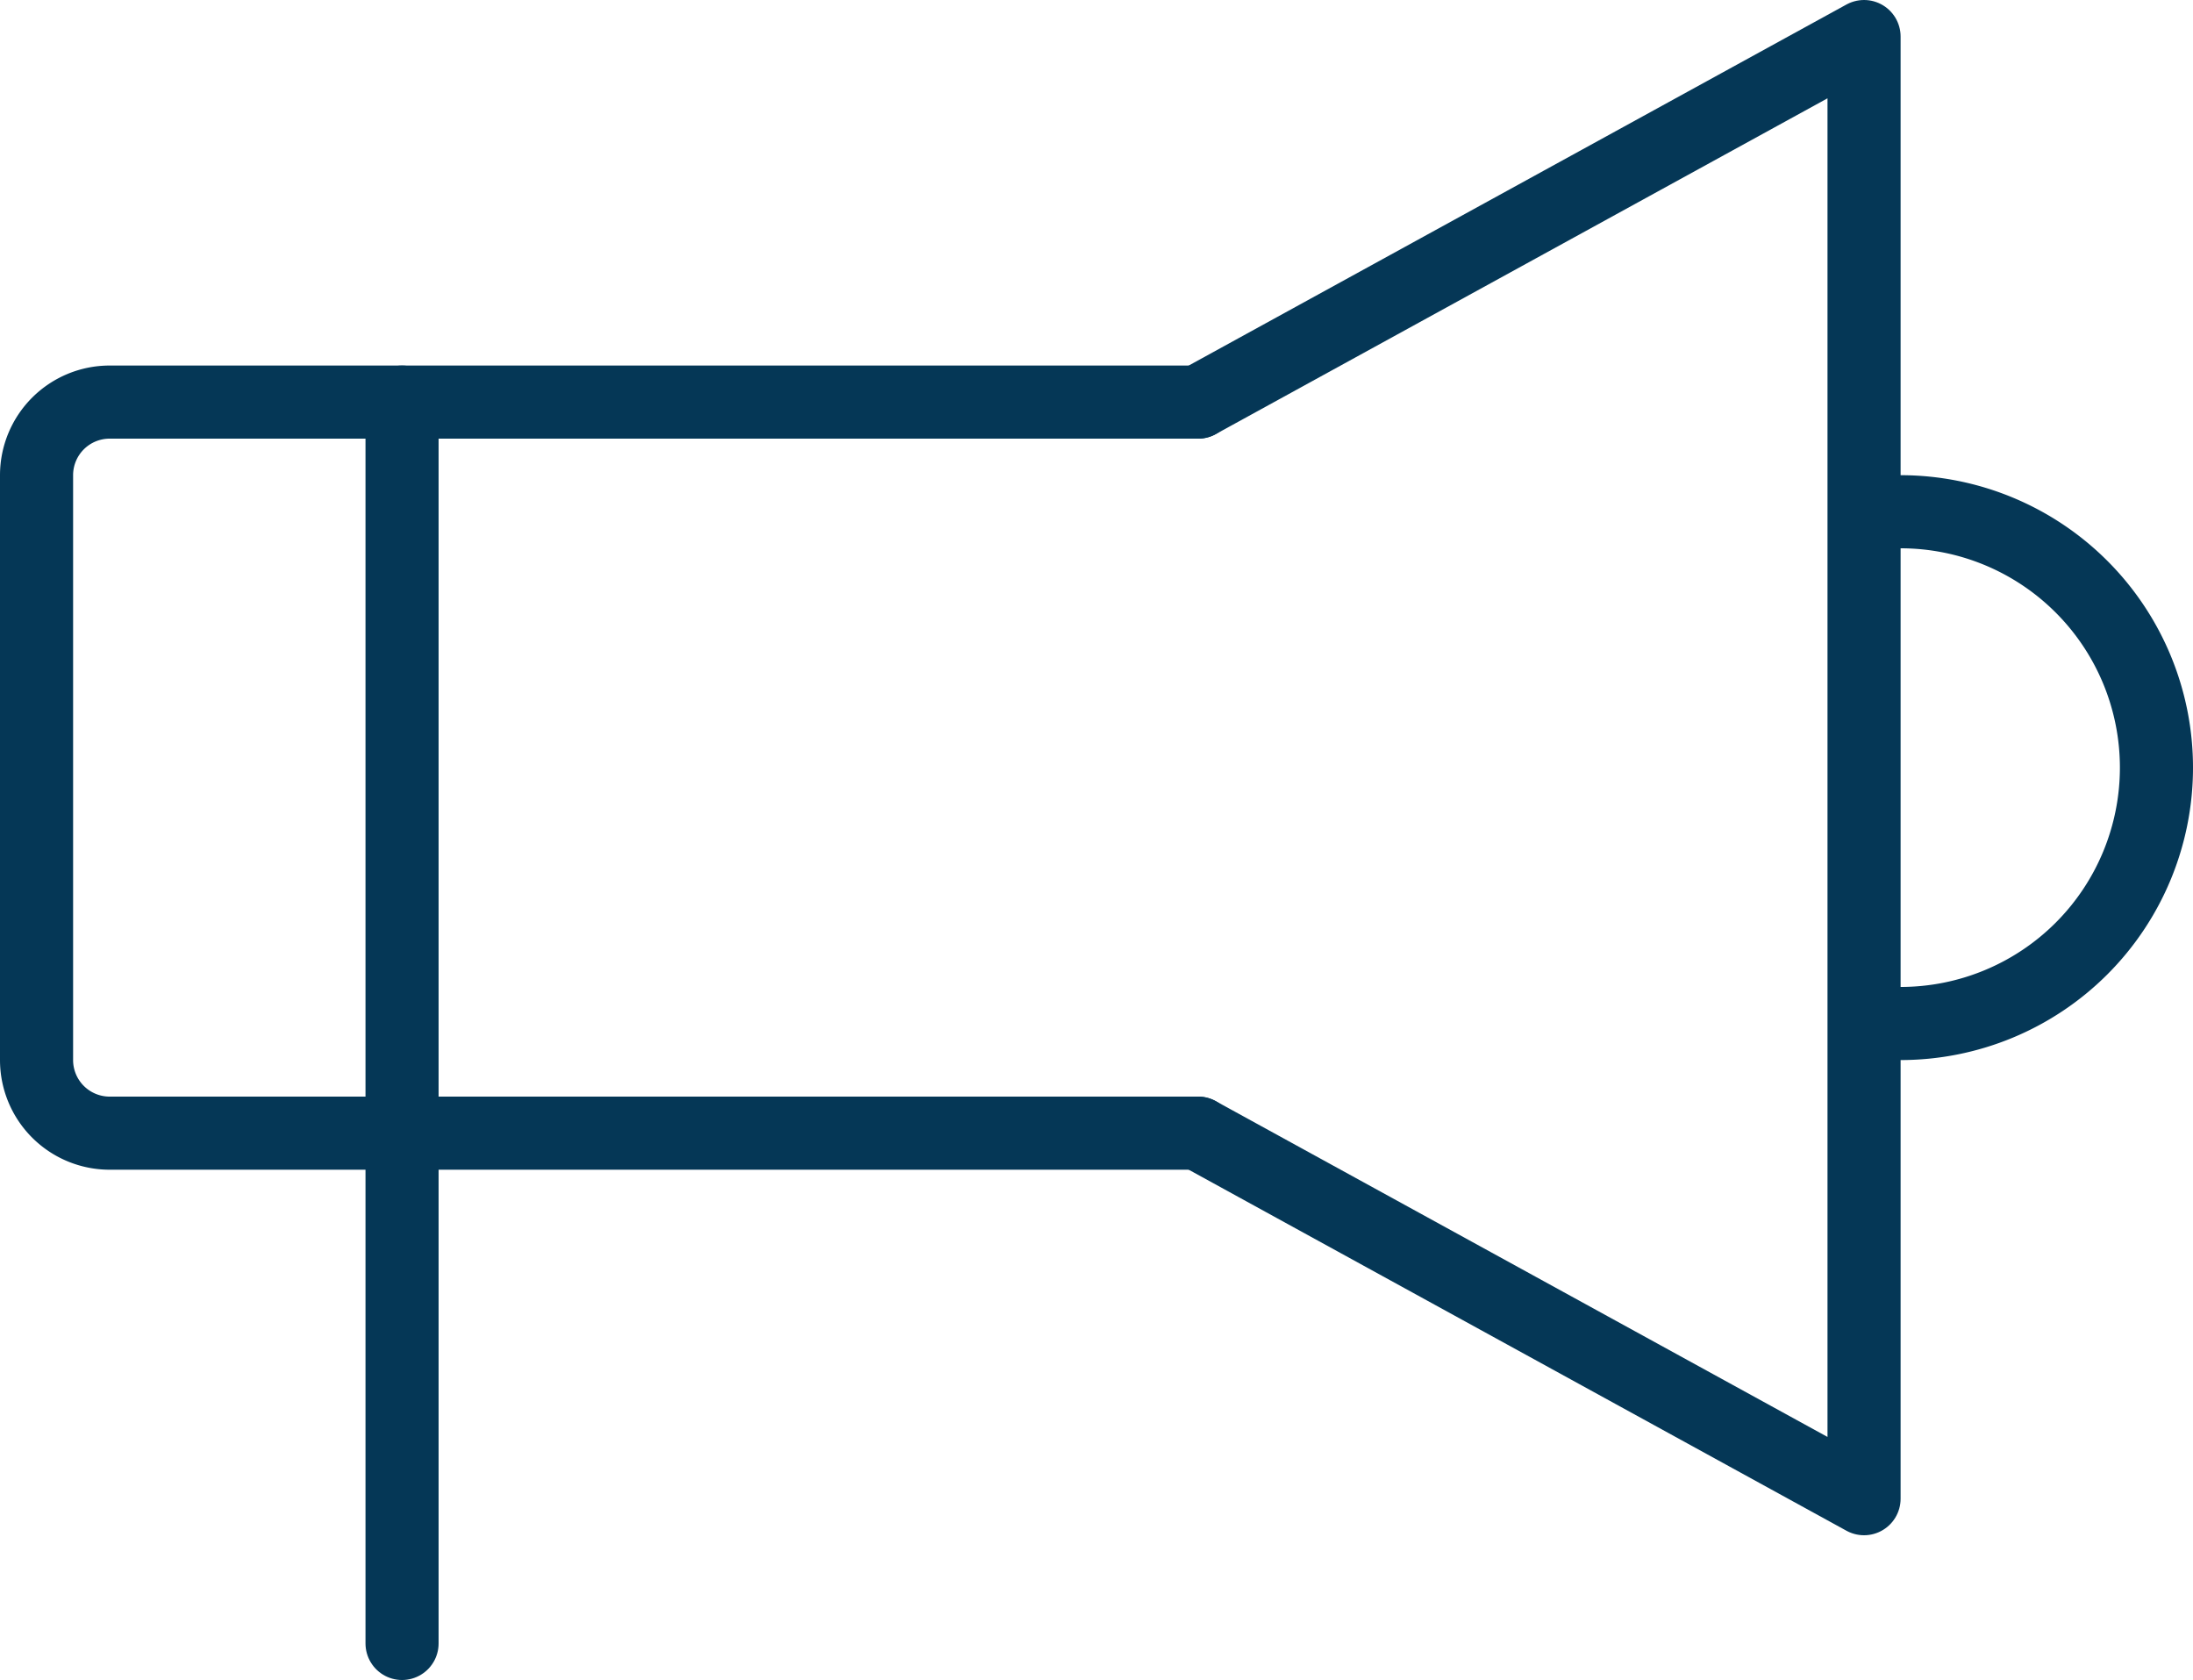
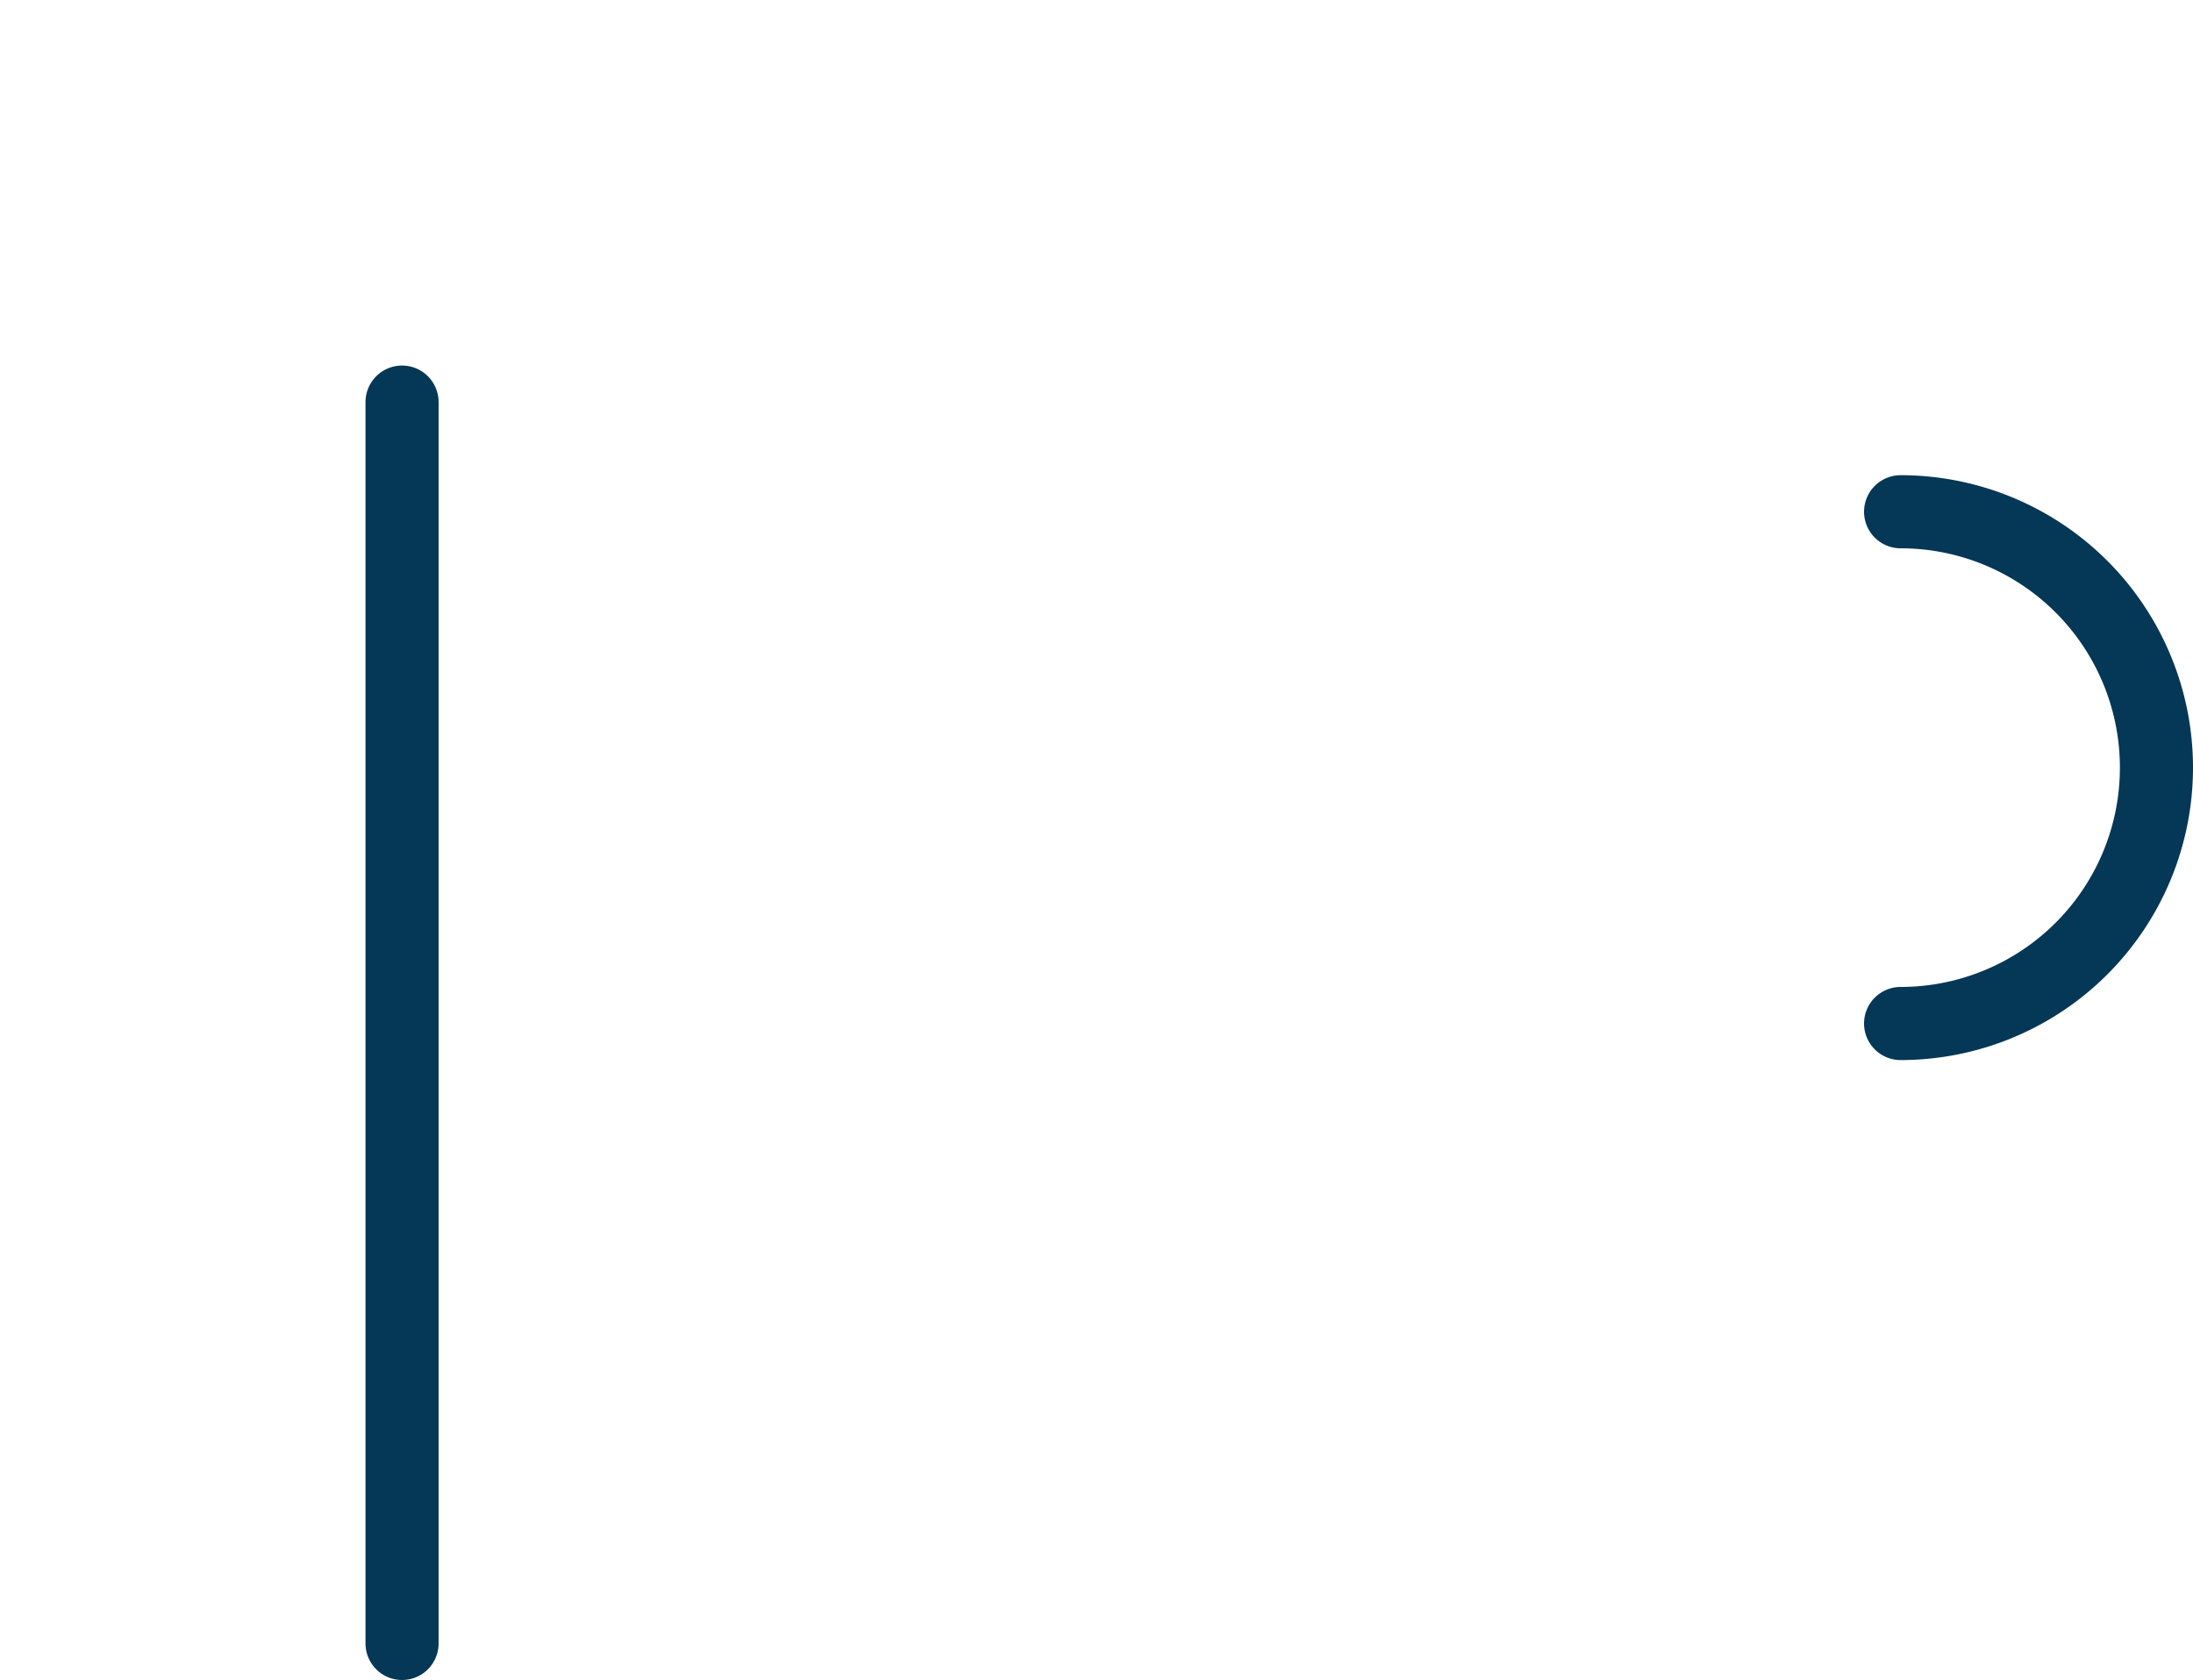
<svg xmlns="http://www.w3.org/2000/svg" width="60" height="45.96" viewBox="0 0 60 45.96">
  <g id="Group_16292" data-name="Group 16292" transform="translate(-922.001 -659)">
-     <path id="Path_23718" data-name="Path 23718" d="M397.78,631H368a2,2,0,0,1-2-2V613a2,2,0,0,1,2-2h29.78" transform="translate(557.001 59)" fill="none" stroke="#053756" stroke-linecap="round" stroke-linejoin="round" stroke-width="2" />
    <line id="Line_35" data-name="Line 35" y1="33.96" transform="translate(933.001 670)" fill="none" stroke="#053756" stroke-linecap="round" stroke-linejoin="round" stroke-width="2" />
-     <path id="Path_23719" data-name="Path 23719" d="M397.78,631,416,641V601l-18.22,10" transform="translate(557.001 59)" fill="none" stroke="#053756" stroke-linecap="round" stroke-linejoin="round" stroke-width="2" />
    <path id="Path_23720" data-name="Path 23720" d="M417,614a7,7,0,0,1,0,14" transform="translate(557.001 59)" fill="none" stroke="#053756" stroke-linecap="round" stroke-linejoin="round" stroke-width="2" />
  </g>
</svg>